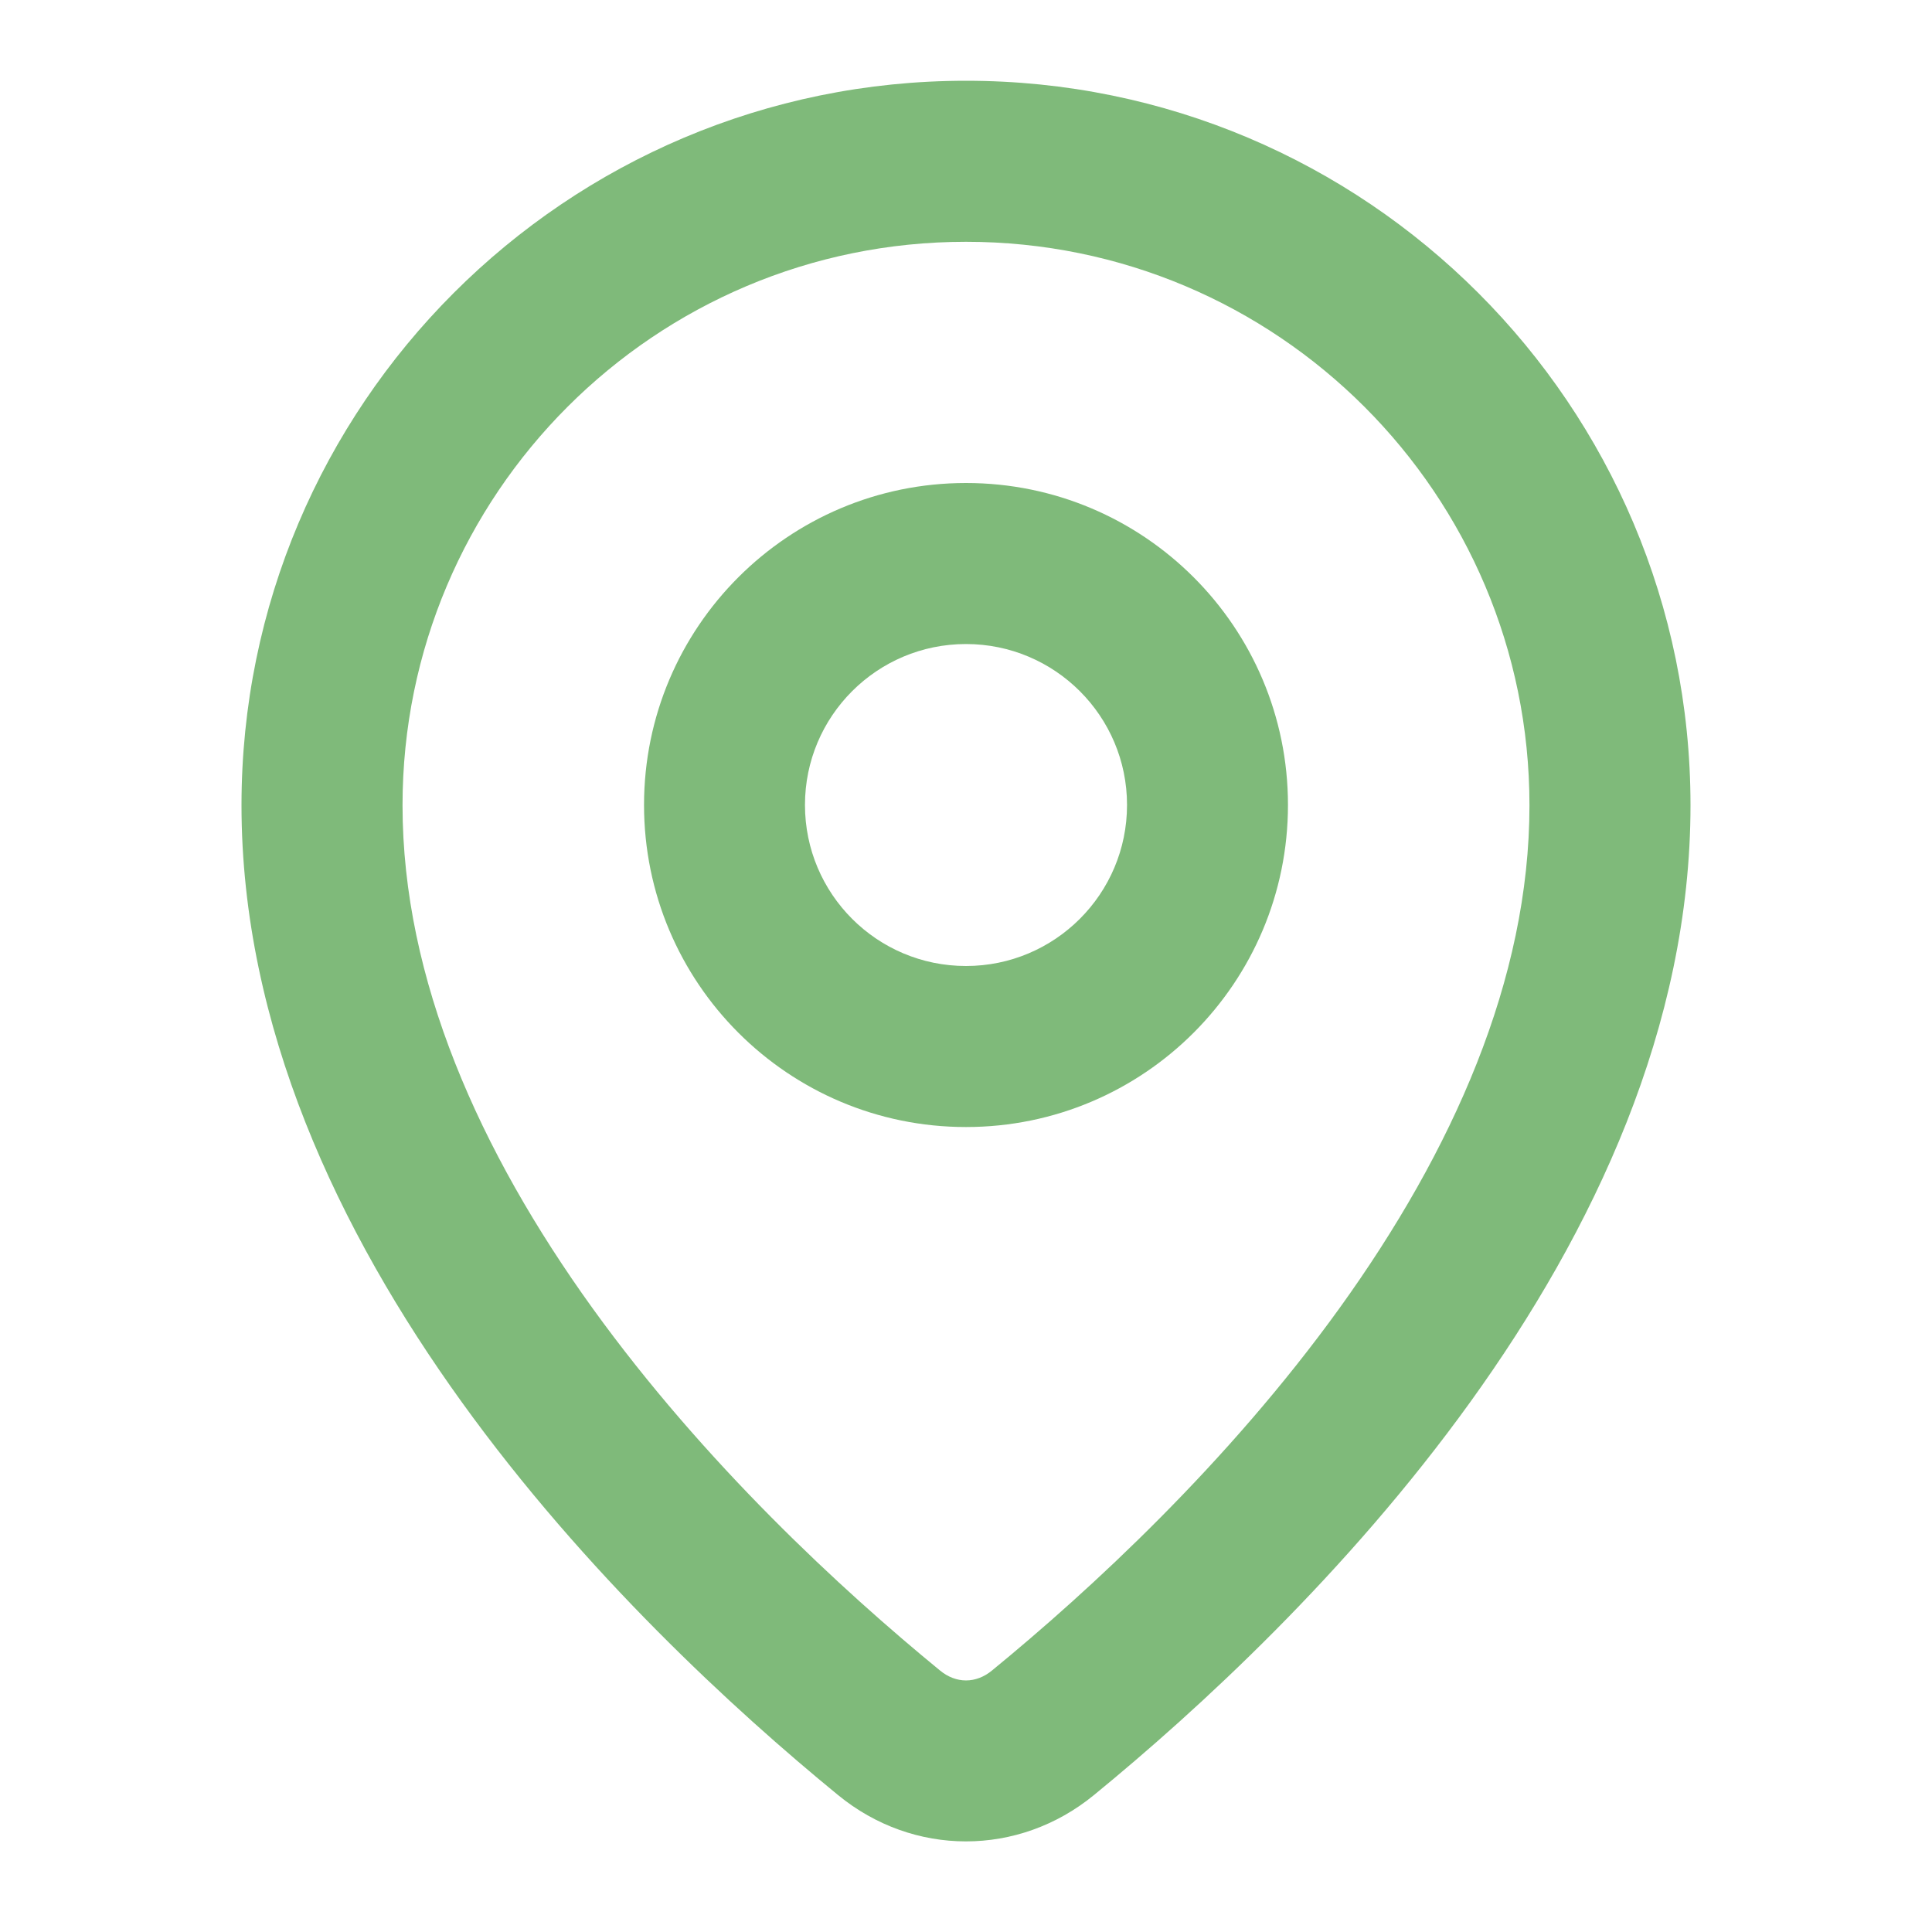
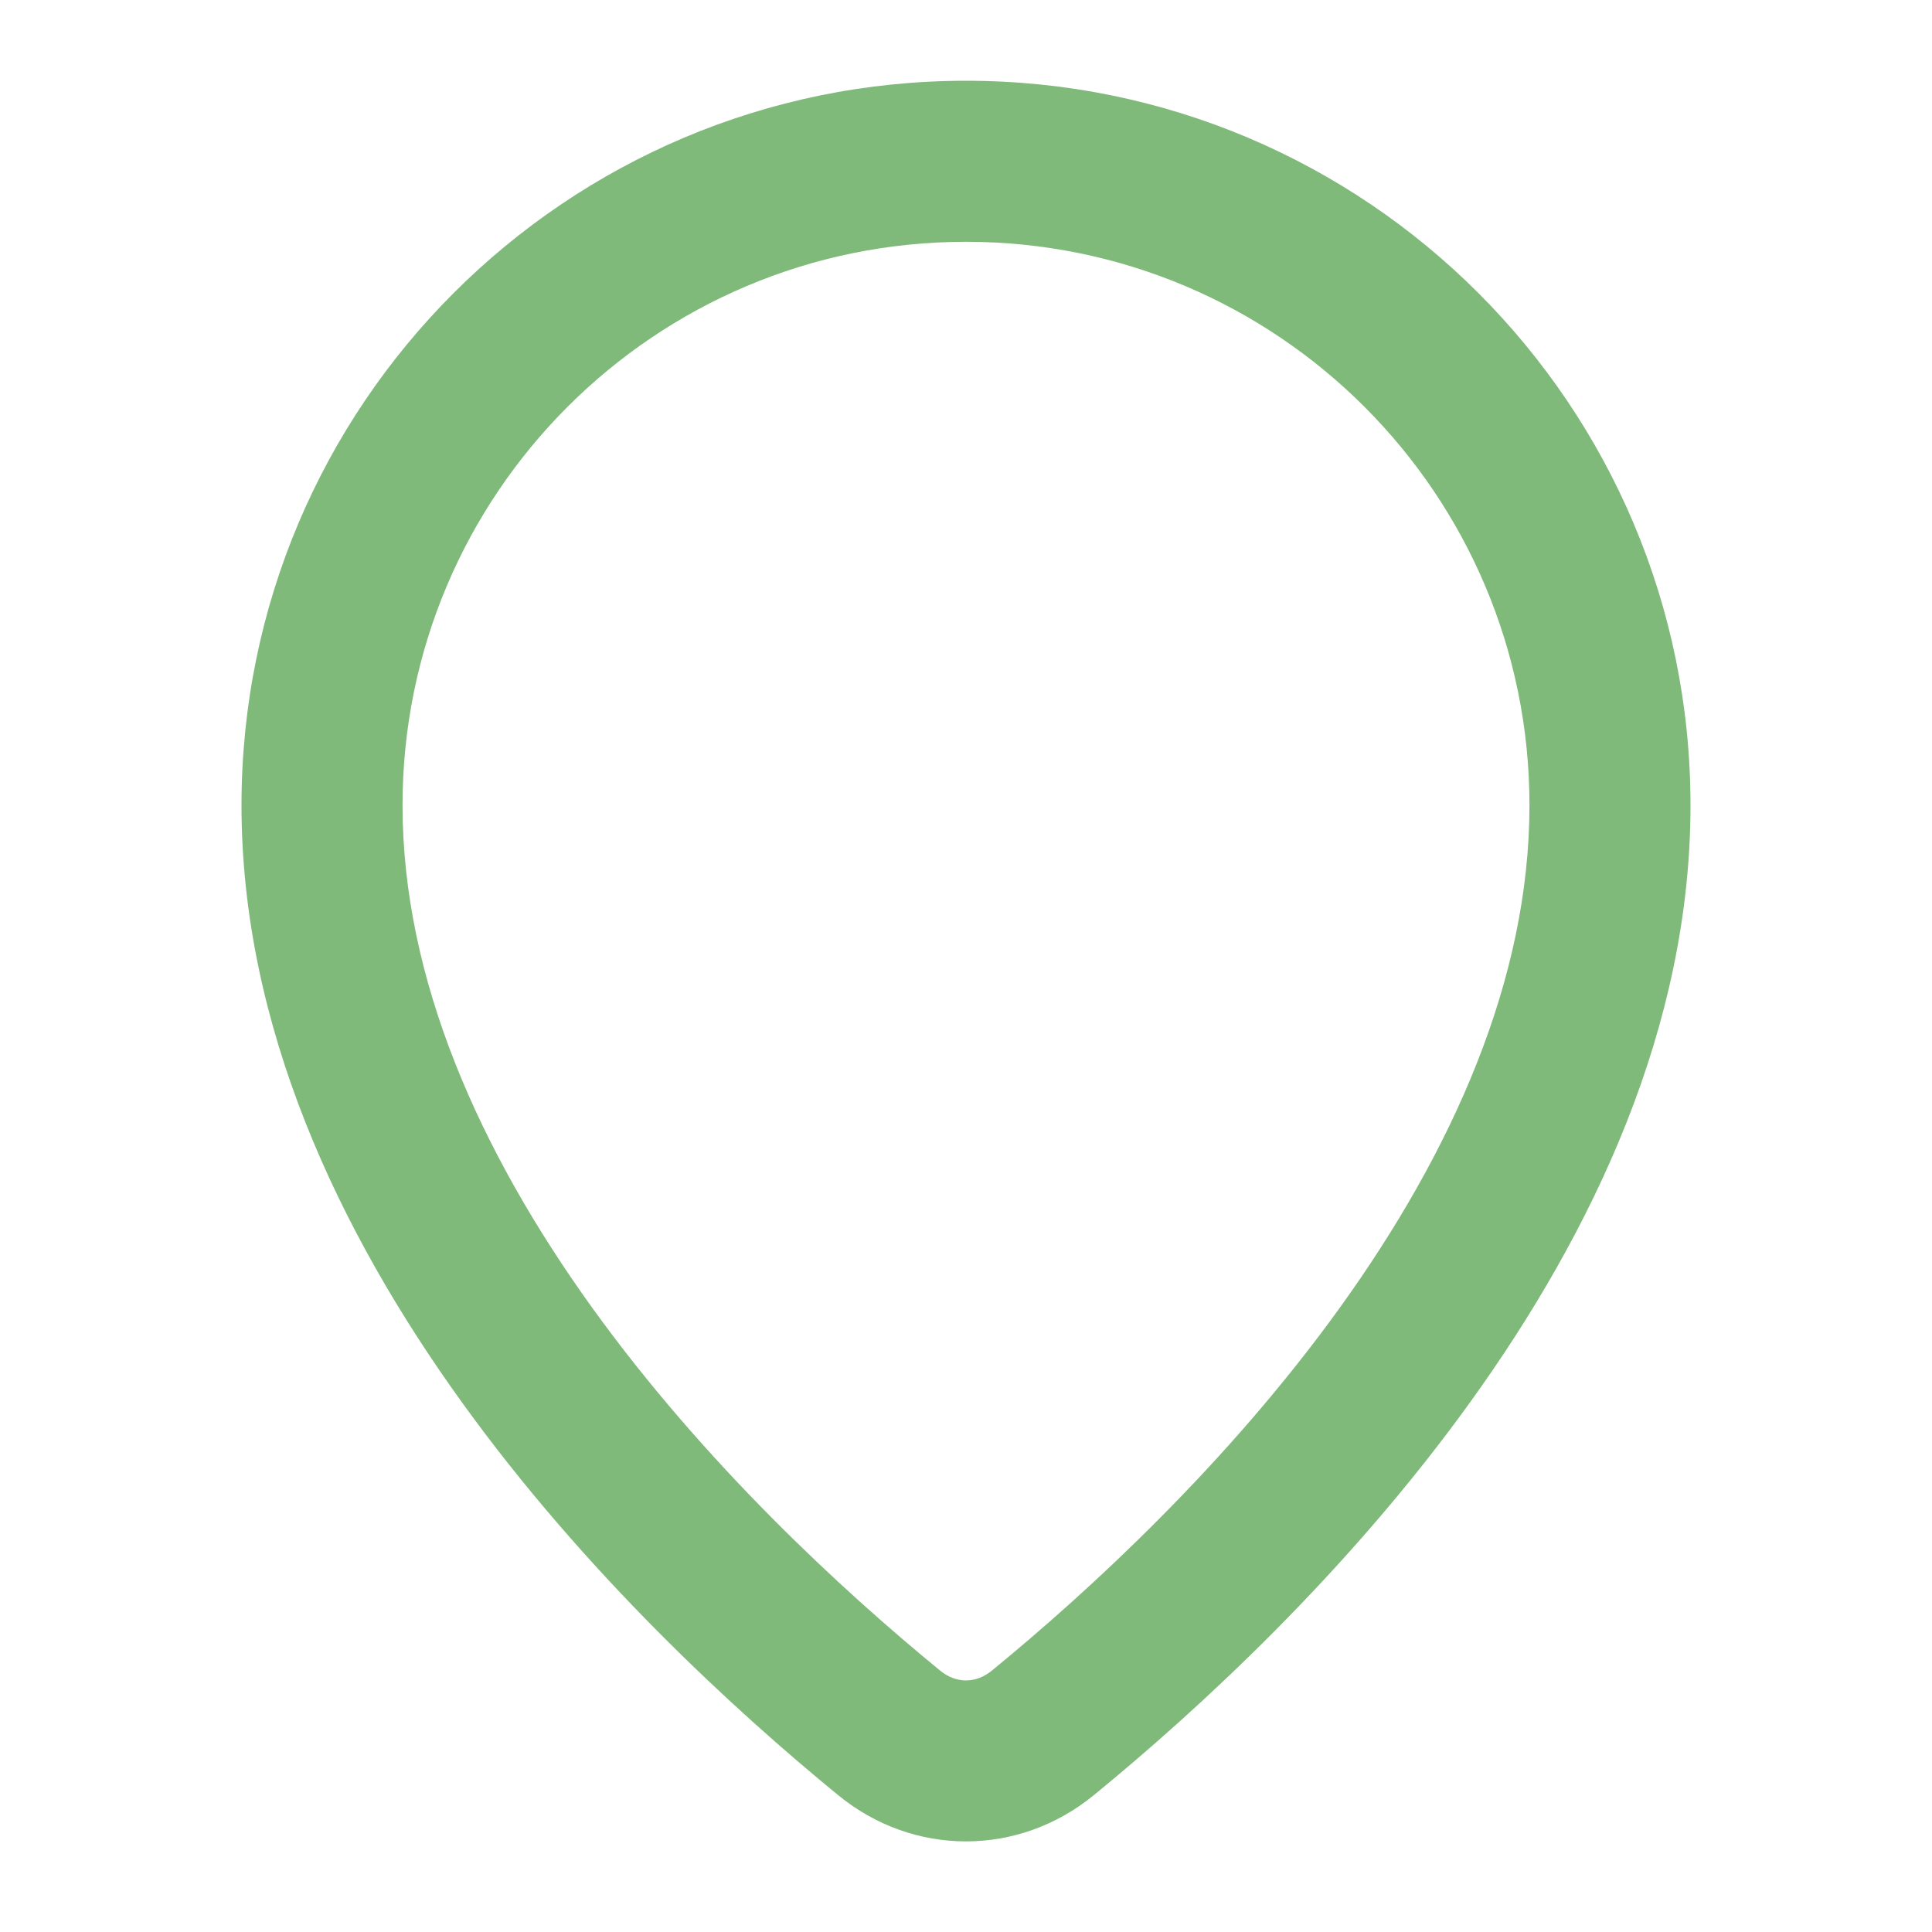
<svg xmlns="http://www.w3.org/2000/svg" width="20" height="20" viewBox="0 0 20 20" fill="none">
  <path fill-rule="evenodd" clip-rule="evenodd" d="M13.868 13.54C15.035 11.919 15.833 10.139 15.833 8.336C15.833 5.114 13.222 2.503 10 2.503C6.778 2.503 4.167 5.114 4.167 8.336C4.167 10.139 4.965 11.919 6.132 13.54C7.291 15.148 8.715 16.461 9.731 17.293C9.897 17.43 10.103 17.43 10.269 17.293C11.285 16.461 12.709 15.148 13.868 13.54ZM11.325 18.582C13.479 16.819 17.5 12.912 17.5 8.336C17.5 4.194 14.142 0.836 10 0.836C5.858 0.836 2.5 4.194 2.5 8.336C2.5 12.912 6.521 16.819 8.675 18.582C9.455 19.222 10.544 19.222 11.325 18.582Z" fill="#7FBA7A" />
-   <path fill-rule="evenodd" clip-rule="evenodd" d="M10 6.667C9.079 6.667 8.333 7.413 8.333 8.333C8.333 9.254 9.079 10 10 10C10.92 10 11.667 9.254 11.667 8.333C11.667 7.413 10.92 6.667 10 6.667ZM6.667 8.333C6.667 6.492 8.159 5 10 5C11.841 5 13.333 6.492 13.333 8.333C13.333 10.174 11.841 11.667 10 11.667C8.159 11.667 6.667 10.174 6.667 8.333Z" fill="#7FBA7A" />
</svg>